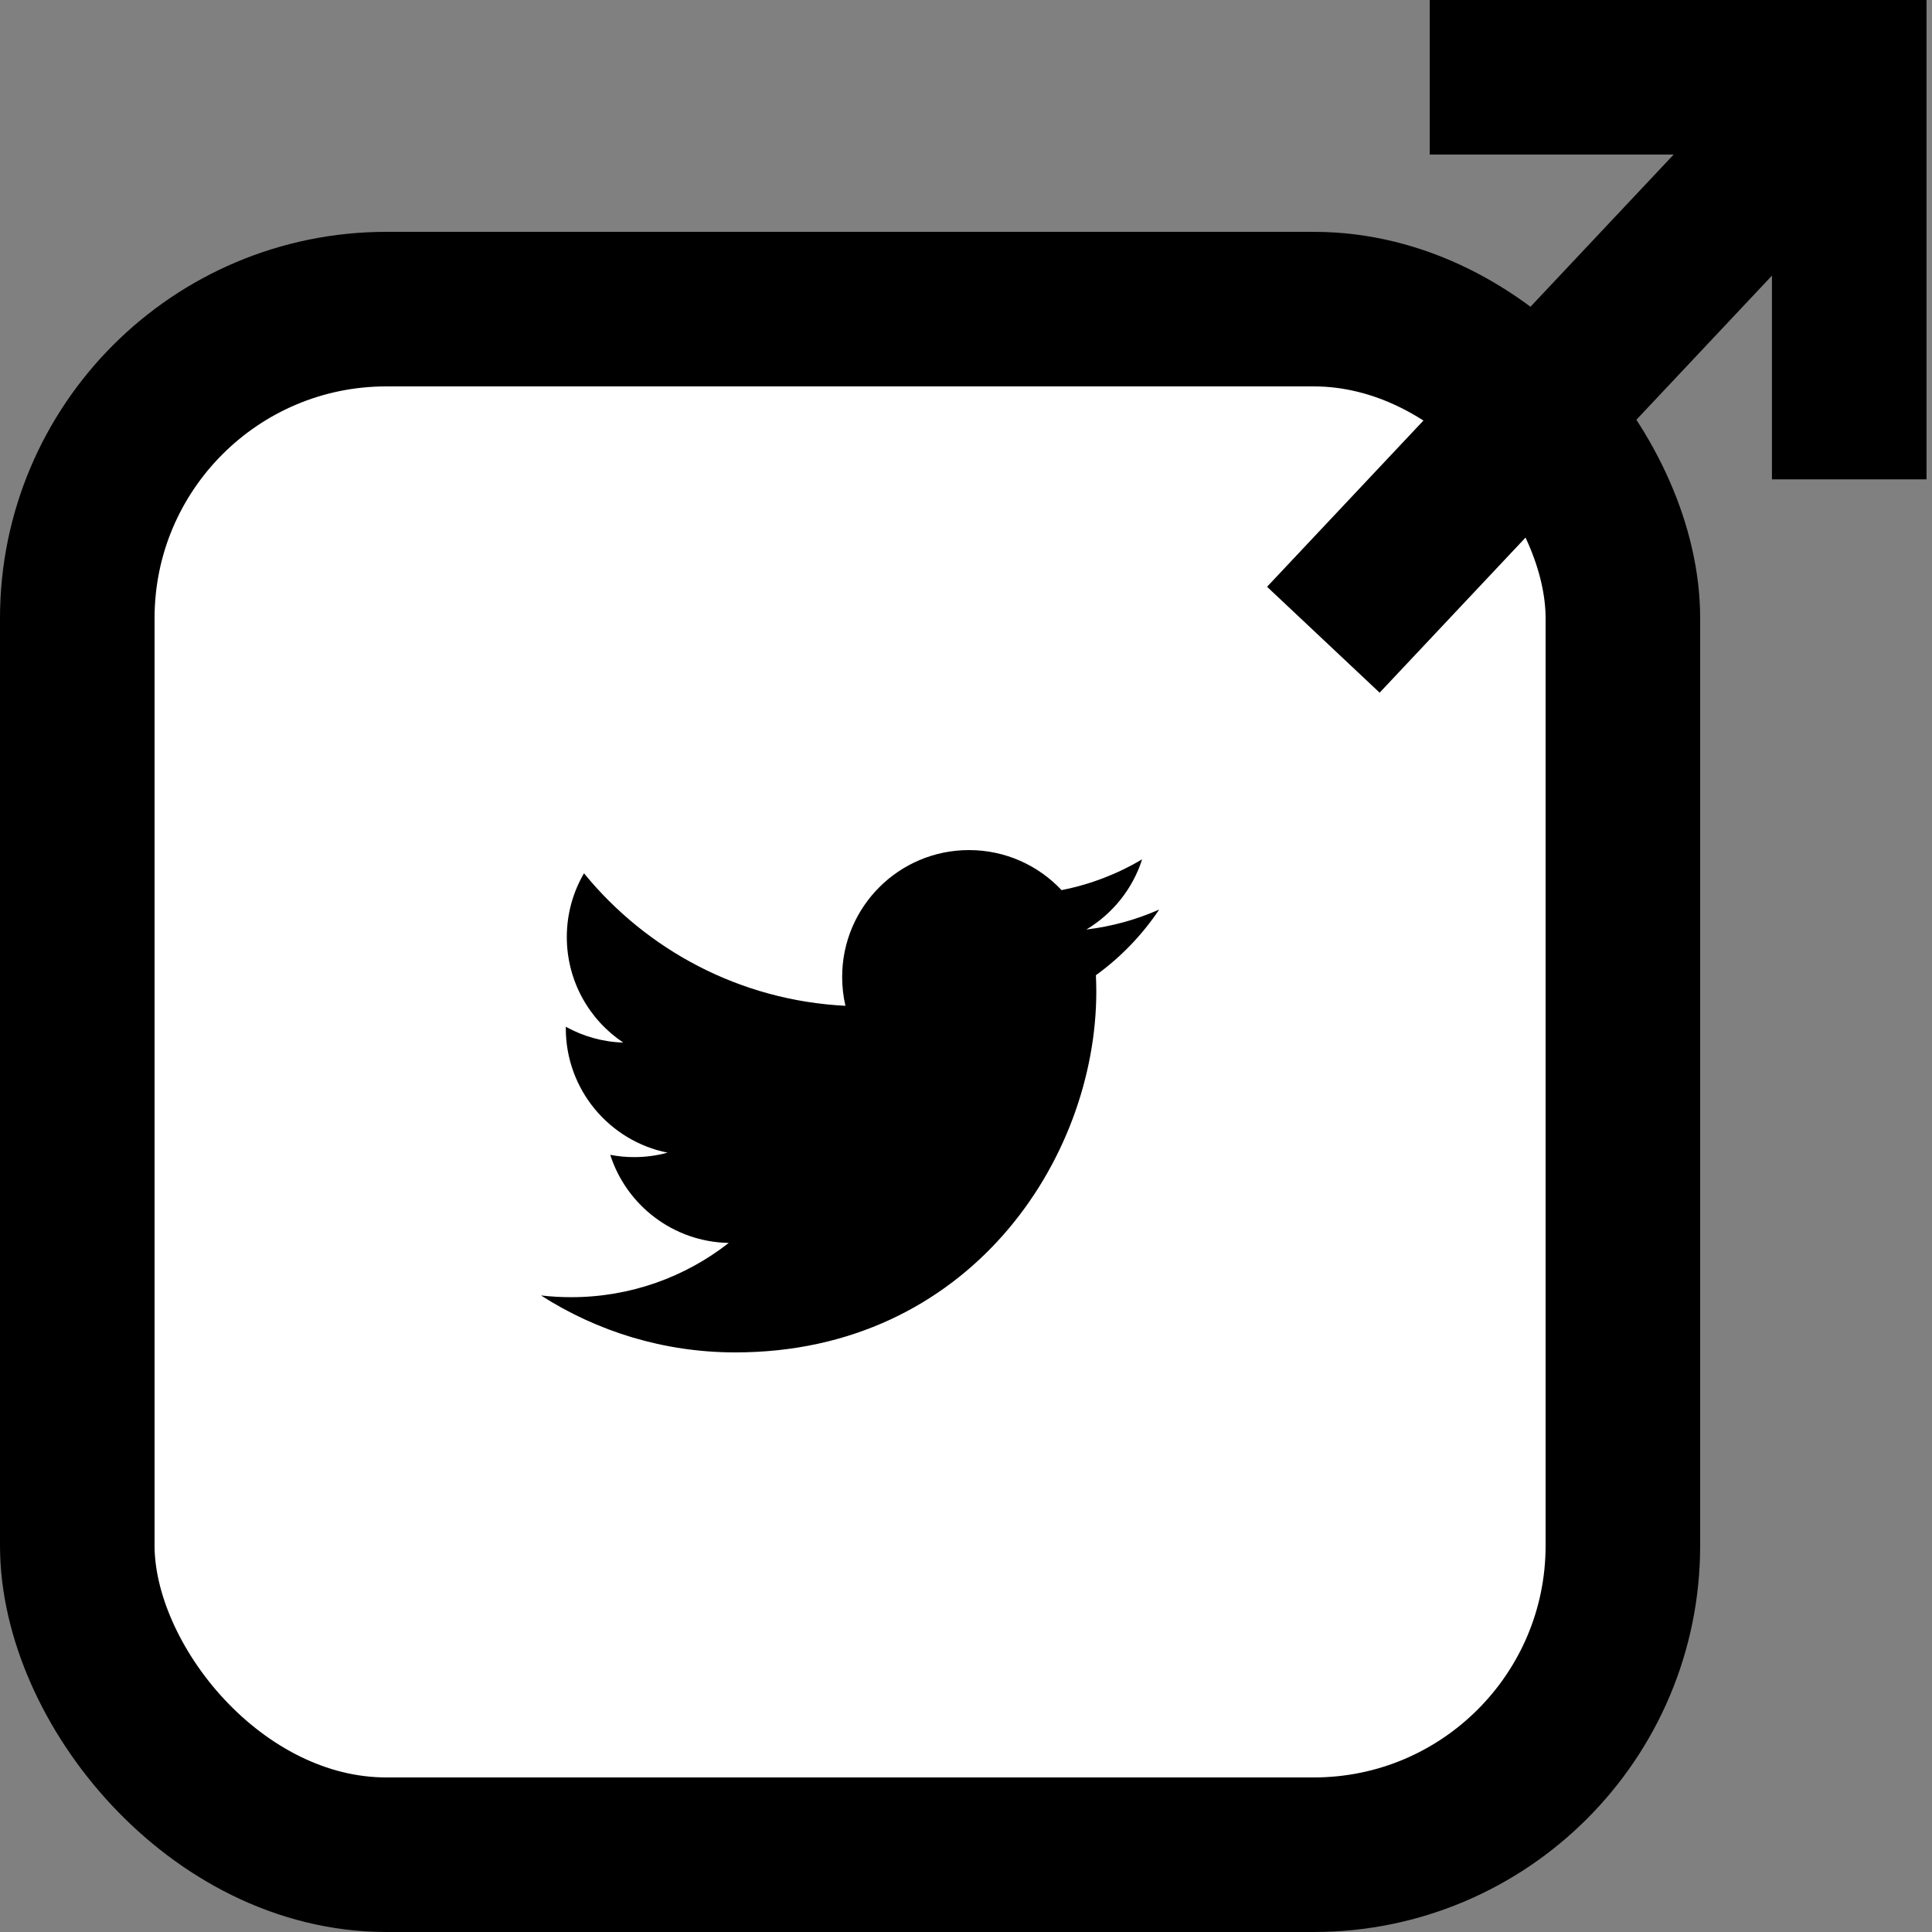
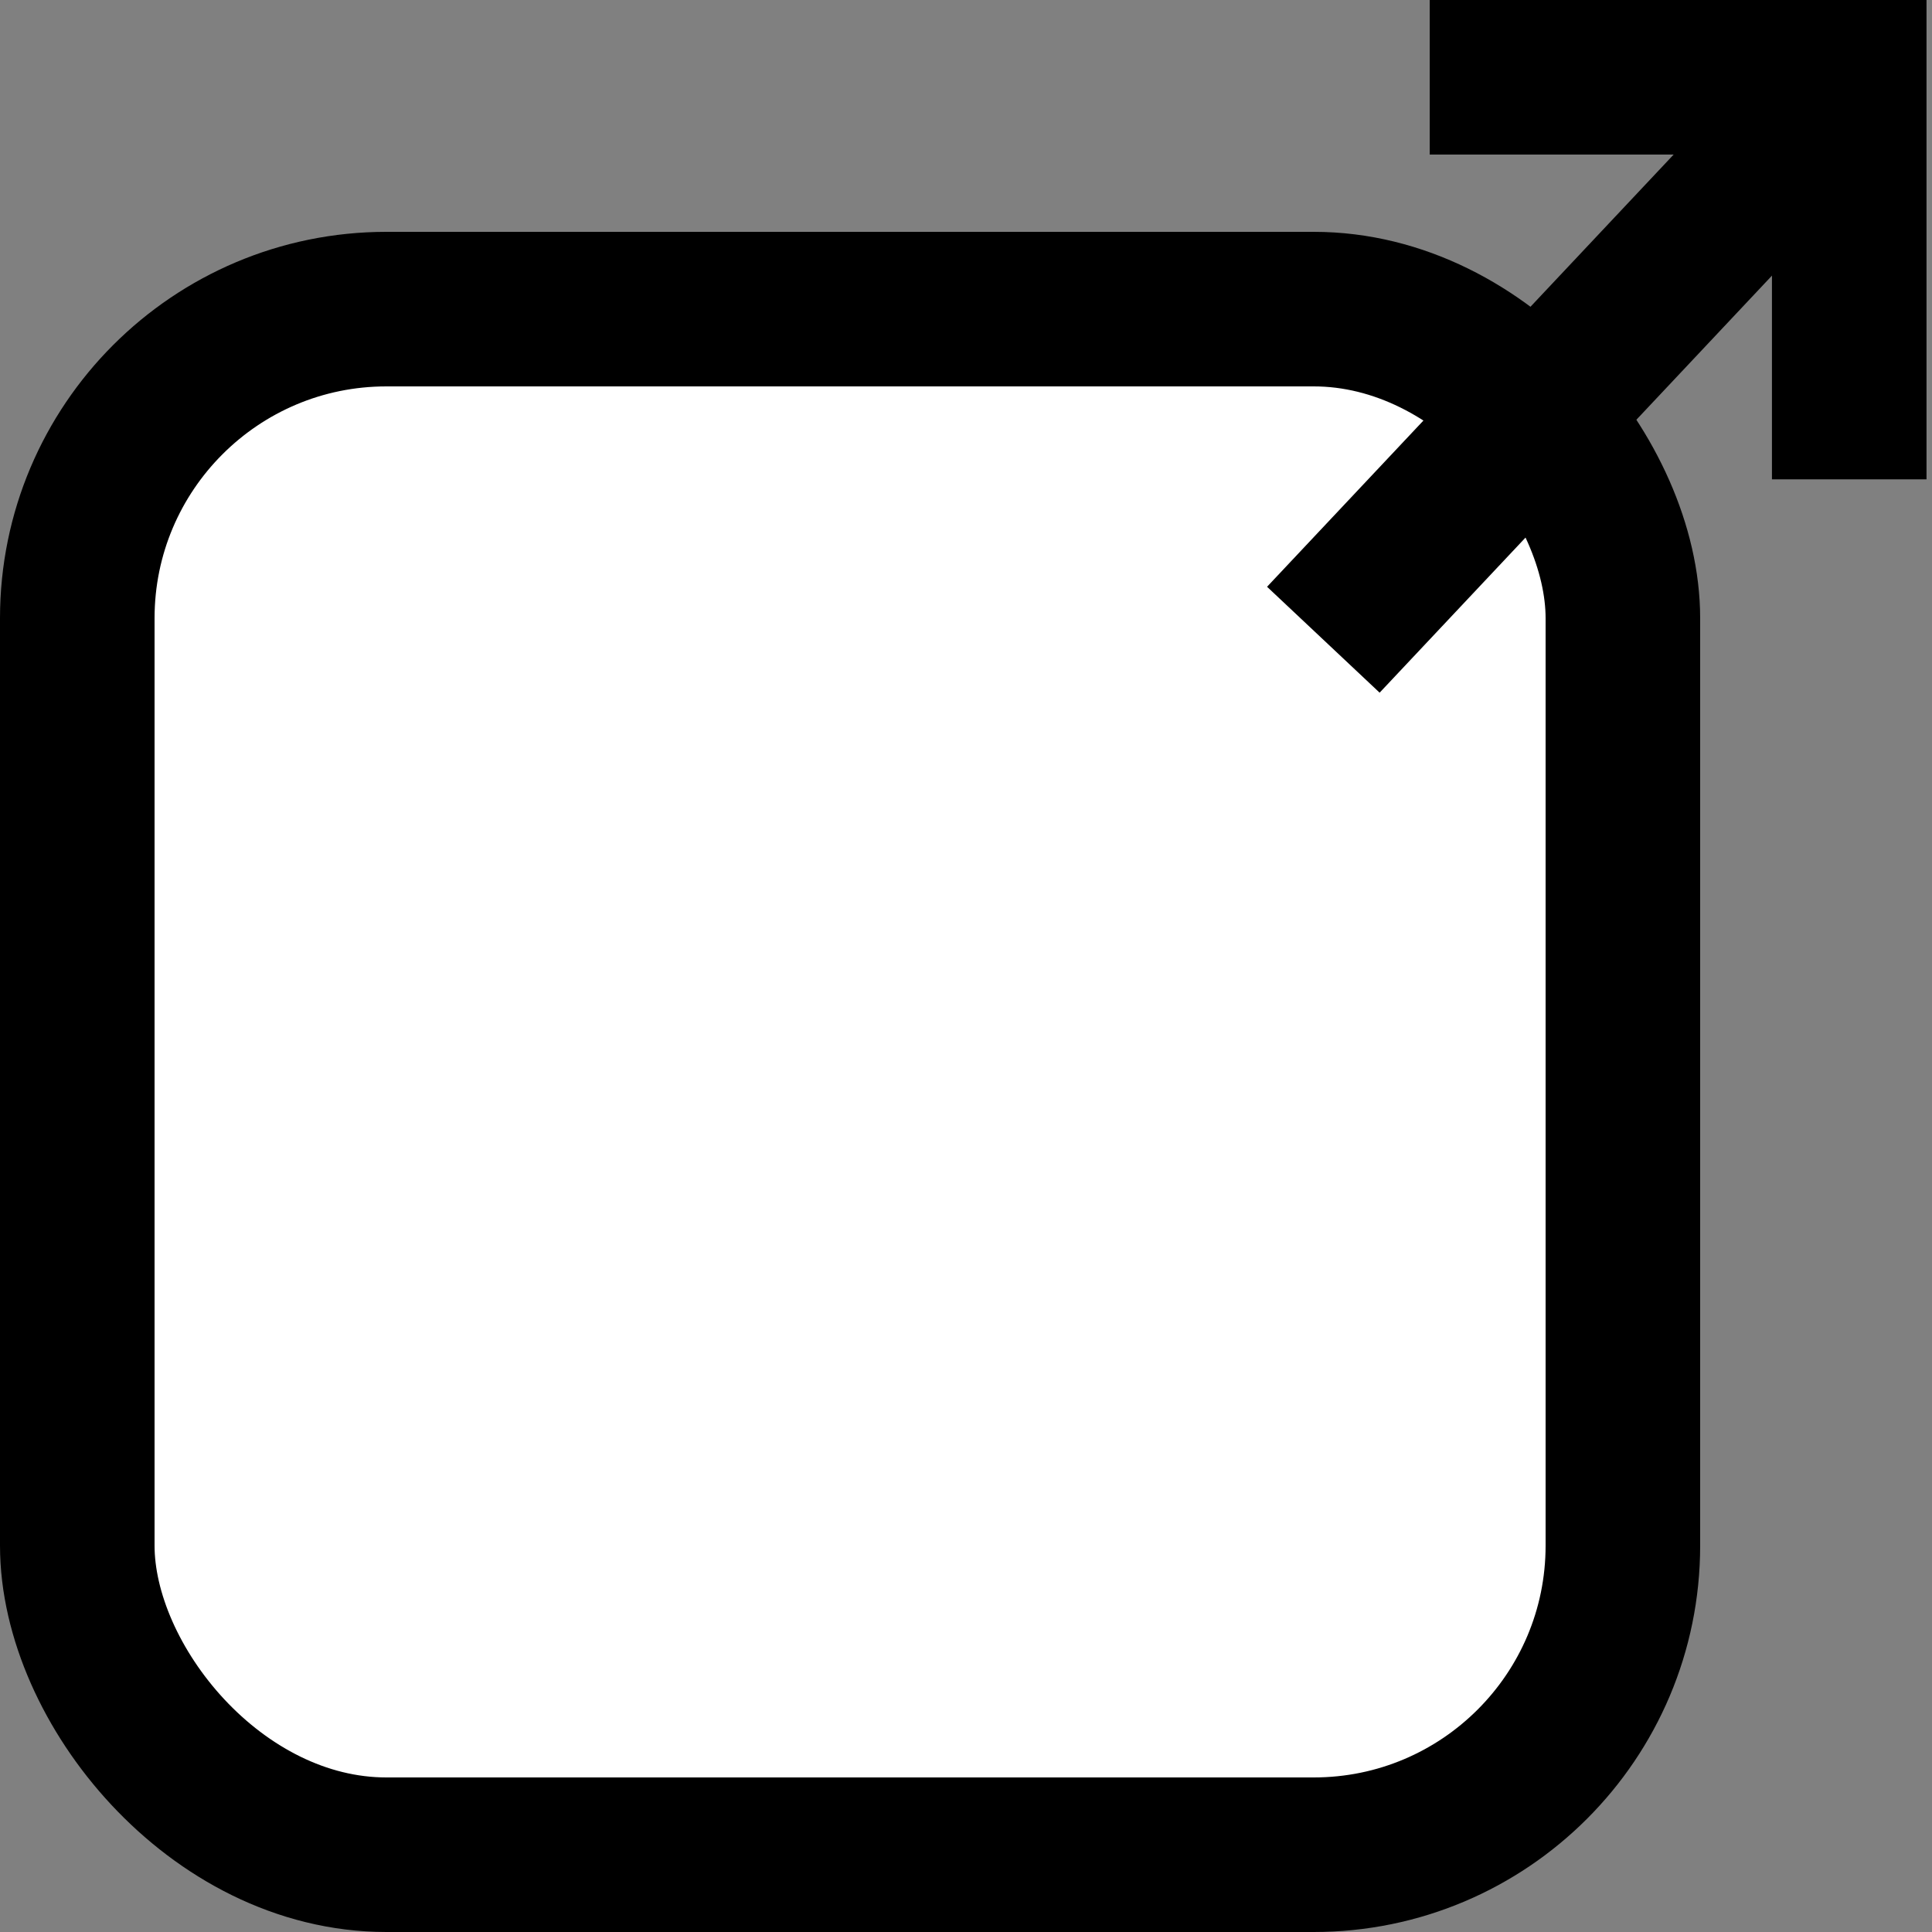
<svg xmlns="http://www.w3.org/2000/svg" width="50px" height="50px" viewBox="0 0 50 50" version="1.1">
  <rect x="0" y="0" width="50" height="50" fill="#808080" stroke="none" />
  <title>Group 2</title>
  <desc>Created with Sketch.</desc>
  <defs />
  <g id="Page-1" stroke="none" stroke-width="1" fill="none" fill-rule="evenodd">
    <g id="Desktop-HD-Copy-2" transform="translate(-1282, -938)">
      <g id="Group-2" transform="translate(1284, 940)">
        <rect id="Rectangle-Copy" stroke="#000000" stroke-width="4" fill="#FFFFFF" x="0" y="6" width="40" height="40" rx="8" />
        <polyline id="Path-2-Copy-6" stroke="#000000" stroke-width="4" transform="translate(40.429, 5.203) rotate(-270) translate(-40.429, -5.203) " points="35.226 10.631 35.226 -0.226 45.631 -0.226" />
        <path d="M32.248,14.556 L45.007,0.993" id="Line-Copy" stroke="#000000" stroke-width="4" fill="#FFFFFF" />
-         <path d="M28,21.539 C27.411,21.8 26.779,21.976 26.115,22.056 C26.792,21.65 27.313,21.006 27.558,20.24 C26.924,20.616 26.221,20.889 25.473,21.036 C24.875,20.399 24.022,20 23.078,20 C21.265,20 19.795,21.469 19.795,23.282 C19.795,23.539 19.824,23.79 19.88,24.03 C17.152,23.893 14.733,22.586 13.114,20.601 C12.831,21.085 12.669,21.649 12.669,22.251 C12.669,23.389 13.249,24.394 14.13,24.982 C13.592,24.965 13.086,24.818 12.643,24.572 C12.643,24.585 12.643,24.599 12.643,24.613 C12.643,26.203 13.774,27.53 15.276,27.831 C15,27.906 14.71,27.946 14.411,27.946 C14.199,27.946 13.994,27.926 13.793,27.887 C14.211,29.191 15.423,30.14 16.86,30.167 C15.736,31.047 14.321,31.571 12.783,31.571 C12.518,31.571 12.257,31.556 12,31.526 C13.453,32.457 15.178,33 17.032,33 C23.07,33 26.372,27.999 26.372,23.662 C26.372,23.52 26.368,23.379 26.362,23.238 C27.003,22.775 27.56,22.197 28,21.539" id="Fill-1" fill="#000000" />
      </g>
    </g>
  </g>
</svg>